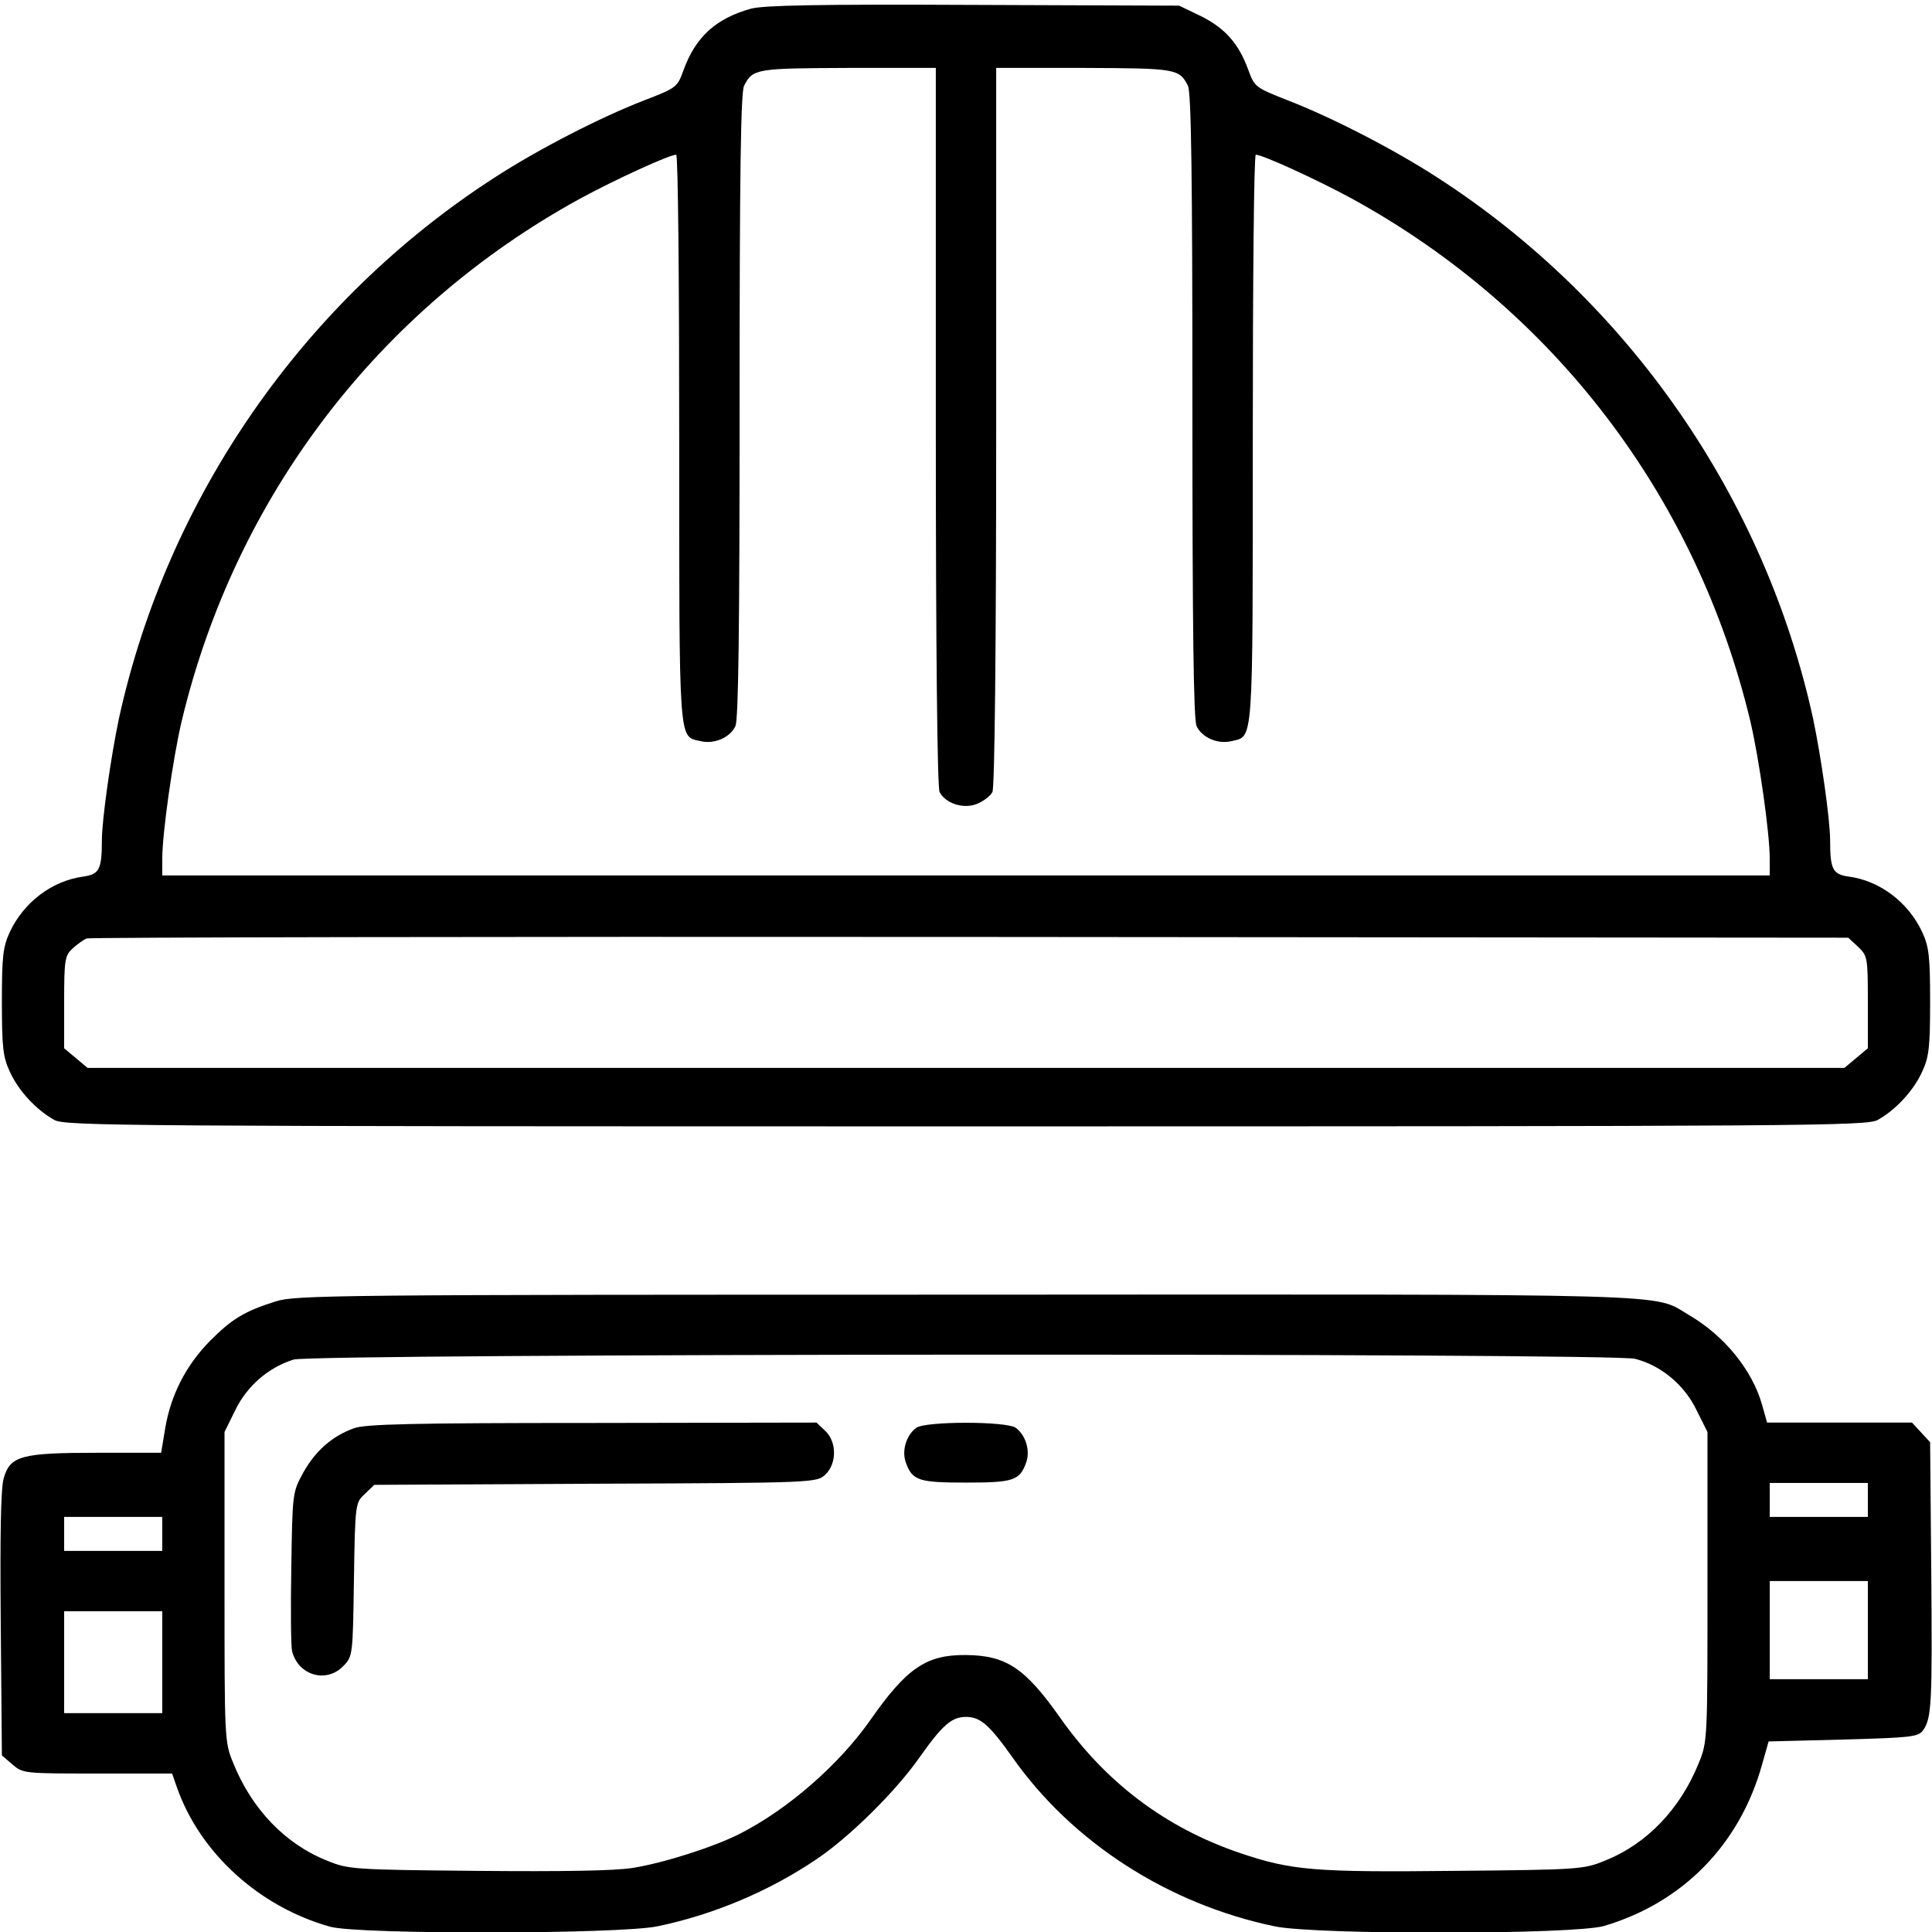
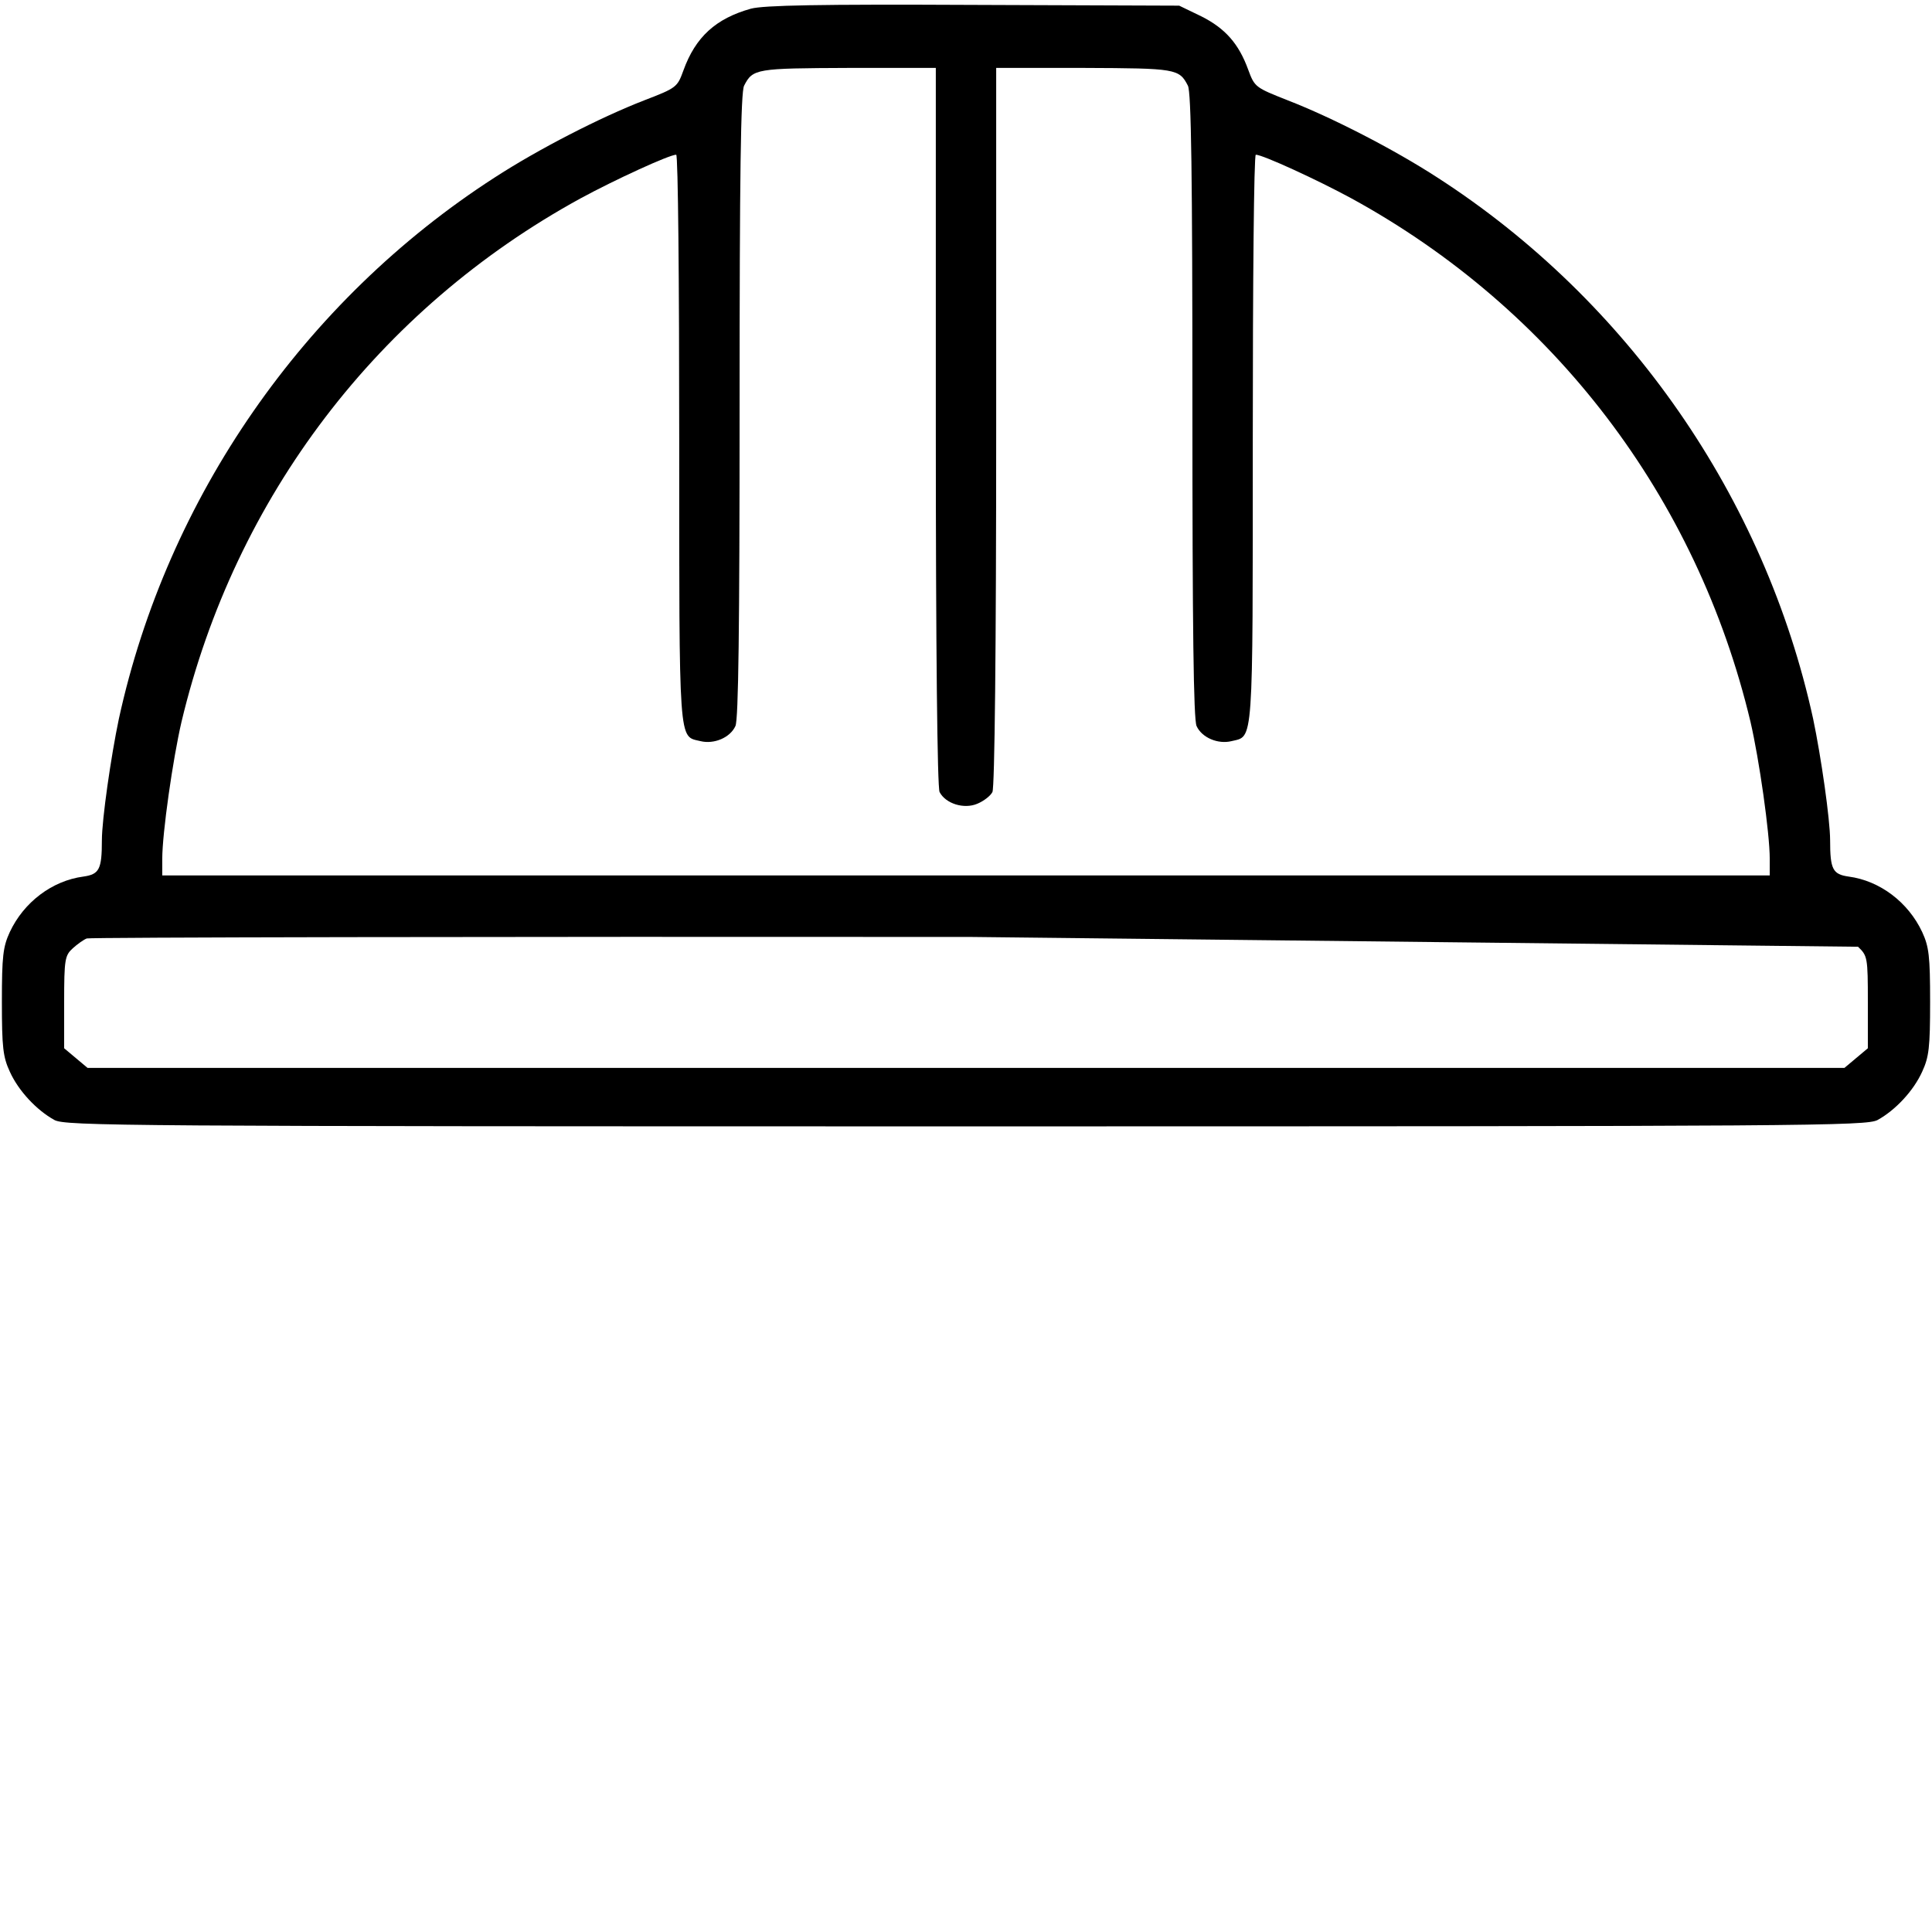
<svg xmlns="http://www.w3.org/2000/svg" version="1.0" width="512pt" height="512pt" viewBox="0 0 512 512" preserveAspectRatio="xMidYMid meet">
  <g transform="translate(0,512) scale(0.1,-0.1)" fill="#000000" stroke="none">
-     <path d="M1990 5097 c-93 -26 -147 -75 -179 -164 -16 -44 -18 -46 -104 -79 -116 -45 -280 -129 -397 -205 -505 -326 -867 -848 -995 -1434 -21 -100 -45 -267 -45 -322 0 -77 -7 -90 -49 -96 -83 -11 -158 -68 -195 -147 -18 -39 -21 -64 -21 -185 0 -121 3 -146 21 -185 23 -51 71 -102 118 -128 29 -16 179 -17 2416 -17 2237 0 2387 1 2416 17 47 26 95 77 118 128 18 39 21 64 21 185 0 121 -3 146 -21 185 -37 79 -112 136 -195 147 -42 6 -49 19 -49 96 0 55 -24 222 -45 322 -128 586 -490 1108 -995 1434 -117 76 -281 160 -397 205 -86 34 -88 35 -105 81 -25 69 -61 110 -125 142 l-58 28 -545 2 c-410 2 -556 -1 -590 -10z m490 -1108 c0 -589 4 -957 10 -968 16 -31 65 -46 100 -31 17 7 35 21 40 31 6 11 10 379 10 968 l0 951 233 0 c243 -1 252 -2 275 -47 9 -16 12 -239 12 -847 0 -592 3 -832 11 -850 14 -31 57 -49 93 -40 58 14 56 -20 56 801 0 414 3 753 8 753 18 0 162 -66 254 -116 535 -293 915 -791 1057 -1387 23 -99 51 -295 51 -363 l0 -44 -2130 0 -2130 0 0 44 c0 68 28 264 51 363 142 596 522 1094 1057 1387 92 50 236 116 254 116 5 0 8 -339 8 -753 0 -821 -2 -787 56 -801 36 -9 79 9 93 40 8 18 11 258 11 850 0 608 3 831 12 847 23 45 32 46 276 47 l232 0 0 -951z m2444 -1378 c25 -24 26 -28 26 -147 l0 -122 -31 -26 -31 -26 -2328 0 -2328 0 -31 26 -31 26 0 122 c0 114 2 124 23 143 12 11 29 23 37 26 8 3 1062 5 2342 4 l2326 -2 26 -24z" />
-     <path d="M730 1671 c-82 -26 -115 -46 -173 -104 -64 -65 -104 -143 -119 -231 l-11 -66 -169 0 c-201 0 -231 -8 -248 -67 -8 -26 -10 -148 -8 -386 l3 -349 28 -24 c28 -24 31 -24 226 -24 l197 0 13 -37 c61 -174 219 -317 406 -369 76 -21 765 -20 867 1 150 31 298 94 422 178 88 59 211 181 273 270 61 86 85 107 123 107 38 0 62 -21 123 -107 158 -225 412 -389 695 -448 110 -23 795 -22 873 1 209 62 360 216 419 429 l17 60 197 5 c180 5 199 7 212 24 23 32 25 69 22 423 l-3 341 -24 26 -24 26 -192 0 -192 0 -13 46 c-26 93 -100 184 -194 239 -99 58 15 55 -1916 54 -1672 0 -1778 -1 -1830 -18z m3603 -152 c68 -17 131 -69 163 -136 l29 -58 0 -410 c0 -405 0 -411 -23 -467 -49 -122 -138 -215 -249 -259 -56 -23 -68 -24 -398 -27 -370 -4 -432 1 -568 47 -198 67 -357 187 -479 361 -92 130 -142 163 -248 164 -105 1 -157 -34 -254 -173 -83 -118 -218 -236 -346 -301 -69 -35 -201 -77 -282 -90 -48 -8 -189 -10 -413 -8 -330 3 -342 4 -398 27 -111 44 -200 137 -249 259 -23 56 -23 62 -23 467 l0 410 29 59 c31 63 87 112 154 133 50 16 3492 18 3555 2z m617 -374 l0 -45 -130 0 -130 0 0 45 0 45 130 0 130 0 0 -45z m-4520 -90 l0 -45 -130 0 -130 0 0 45 0 45 130 0 130 0 0 -45z m4520 -255 l0 -130 -130 0 -130 0 0 130 0 130 130 0 130 0 0 -130z m-4520 -85 l0 -135 -130 0 -130 0 0 135 0 135 130 0 130 0 0 -135z" />
-     <path d="M938 1335 c-58 -21 -102 -60 -134 -117 -29 -53 -29 -54 -32 -251 -2 -109 -1 -209 2 -223 17 -65 92 -86 137 -38 24 25 24 30 27 229 3 202 4 203 29 226 l25 24 586 3 c584 2 586 3 609 24 31 29 31 87 0 116 l-23 22 -595 -1 c-478 0 -601 -3 -631 -14z" />
-     <path d="M2428 1336 c-27 -20 -39 -62 -27 -93 17 -47 35 -52 159 -52 124 0 142 5 159 52 12 31 0 73 -27 93 -24 18 -240 18 -264 0z" />
+     <path d="M1990 5097 c-93 -26 -147 -75 -179 -164 -16 -44 -18 -46 -104 -79 -116 -45 -280 -129 -397 -205 -505 -326 -867 -848 -995 -1434 -21 -100 -45 -267 -45 -322 0 -77 -7 -90 -49 -96 -83 -11 -158 -68 -195 -147 -18 -39 -21 -64 -21 -185 0 -121 3 -146 21 -185 23 -51 71 -102 118 -128 29 -16 179 -17 2416 -17 2237 0 2387 1 2416 17 47 26 95 77 118 128 18 39 21 64 21 185 0 121 -3 146 -21 185 -37 79 -112 136 -195 147 -42 6 -49 19 -49 96 0 55 -24 222 -45 322 -128 586 -490 1108 -995 1434 -117 76 -281 160 -397 205 -86 34 -88 35 -105 81 -25 69 -61 110 -125 142 l-58 28 -545 2 c-410 2 -556 -1 -590 -10z m490 -1108 c0 -589 4 -957 10 -968 16 -31 65 -46 100 -31 17 7 35 21 40 31 6 11 10 379 10 968 l0 951 233 0 c243 -1 252 -2 275 -47 9 -16 12 -239 12 -847 0 -592 3 -832 11 -850 14 -31 57 -49 93 -40 58 14 56 -20 56 801 0 414 3 753 8 753 18 0 162 -66 254 -116 535 -293 915 -791 1057 -1387 23 -99 51 -295 51 -363 l0 -44 -2130 0 -2130 0 0 44 c0 68 28 264 51 363 142 596 522 1094 1057 1387 92 50 236 116 254 116 5 0 8 -339 8 -753 0 -821 -2 -787 56 -801 36 -9 79 9 93 40 8 18 11 258 11 850 0 608 3 831 12 847 23 45 32 46 276 47 l232 0 0 -951z m2444 -1378 c25 -24 26 -28 26 -147 l0 -122 -31 -26 -31 -26 -2328 0 -2328 0 -31 26 -31 26 0 122 c0 114 2 124 23 143 12 11 29 23 37 26 8 3 1062 5 2342 4 z" />
  </g>
</svg>